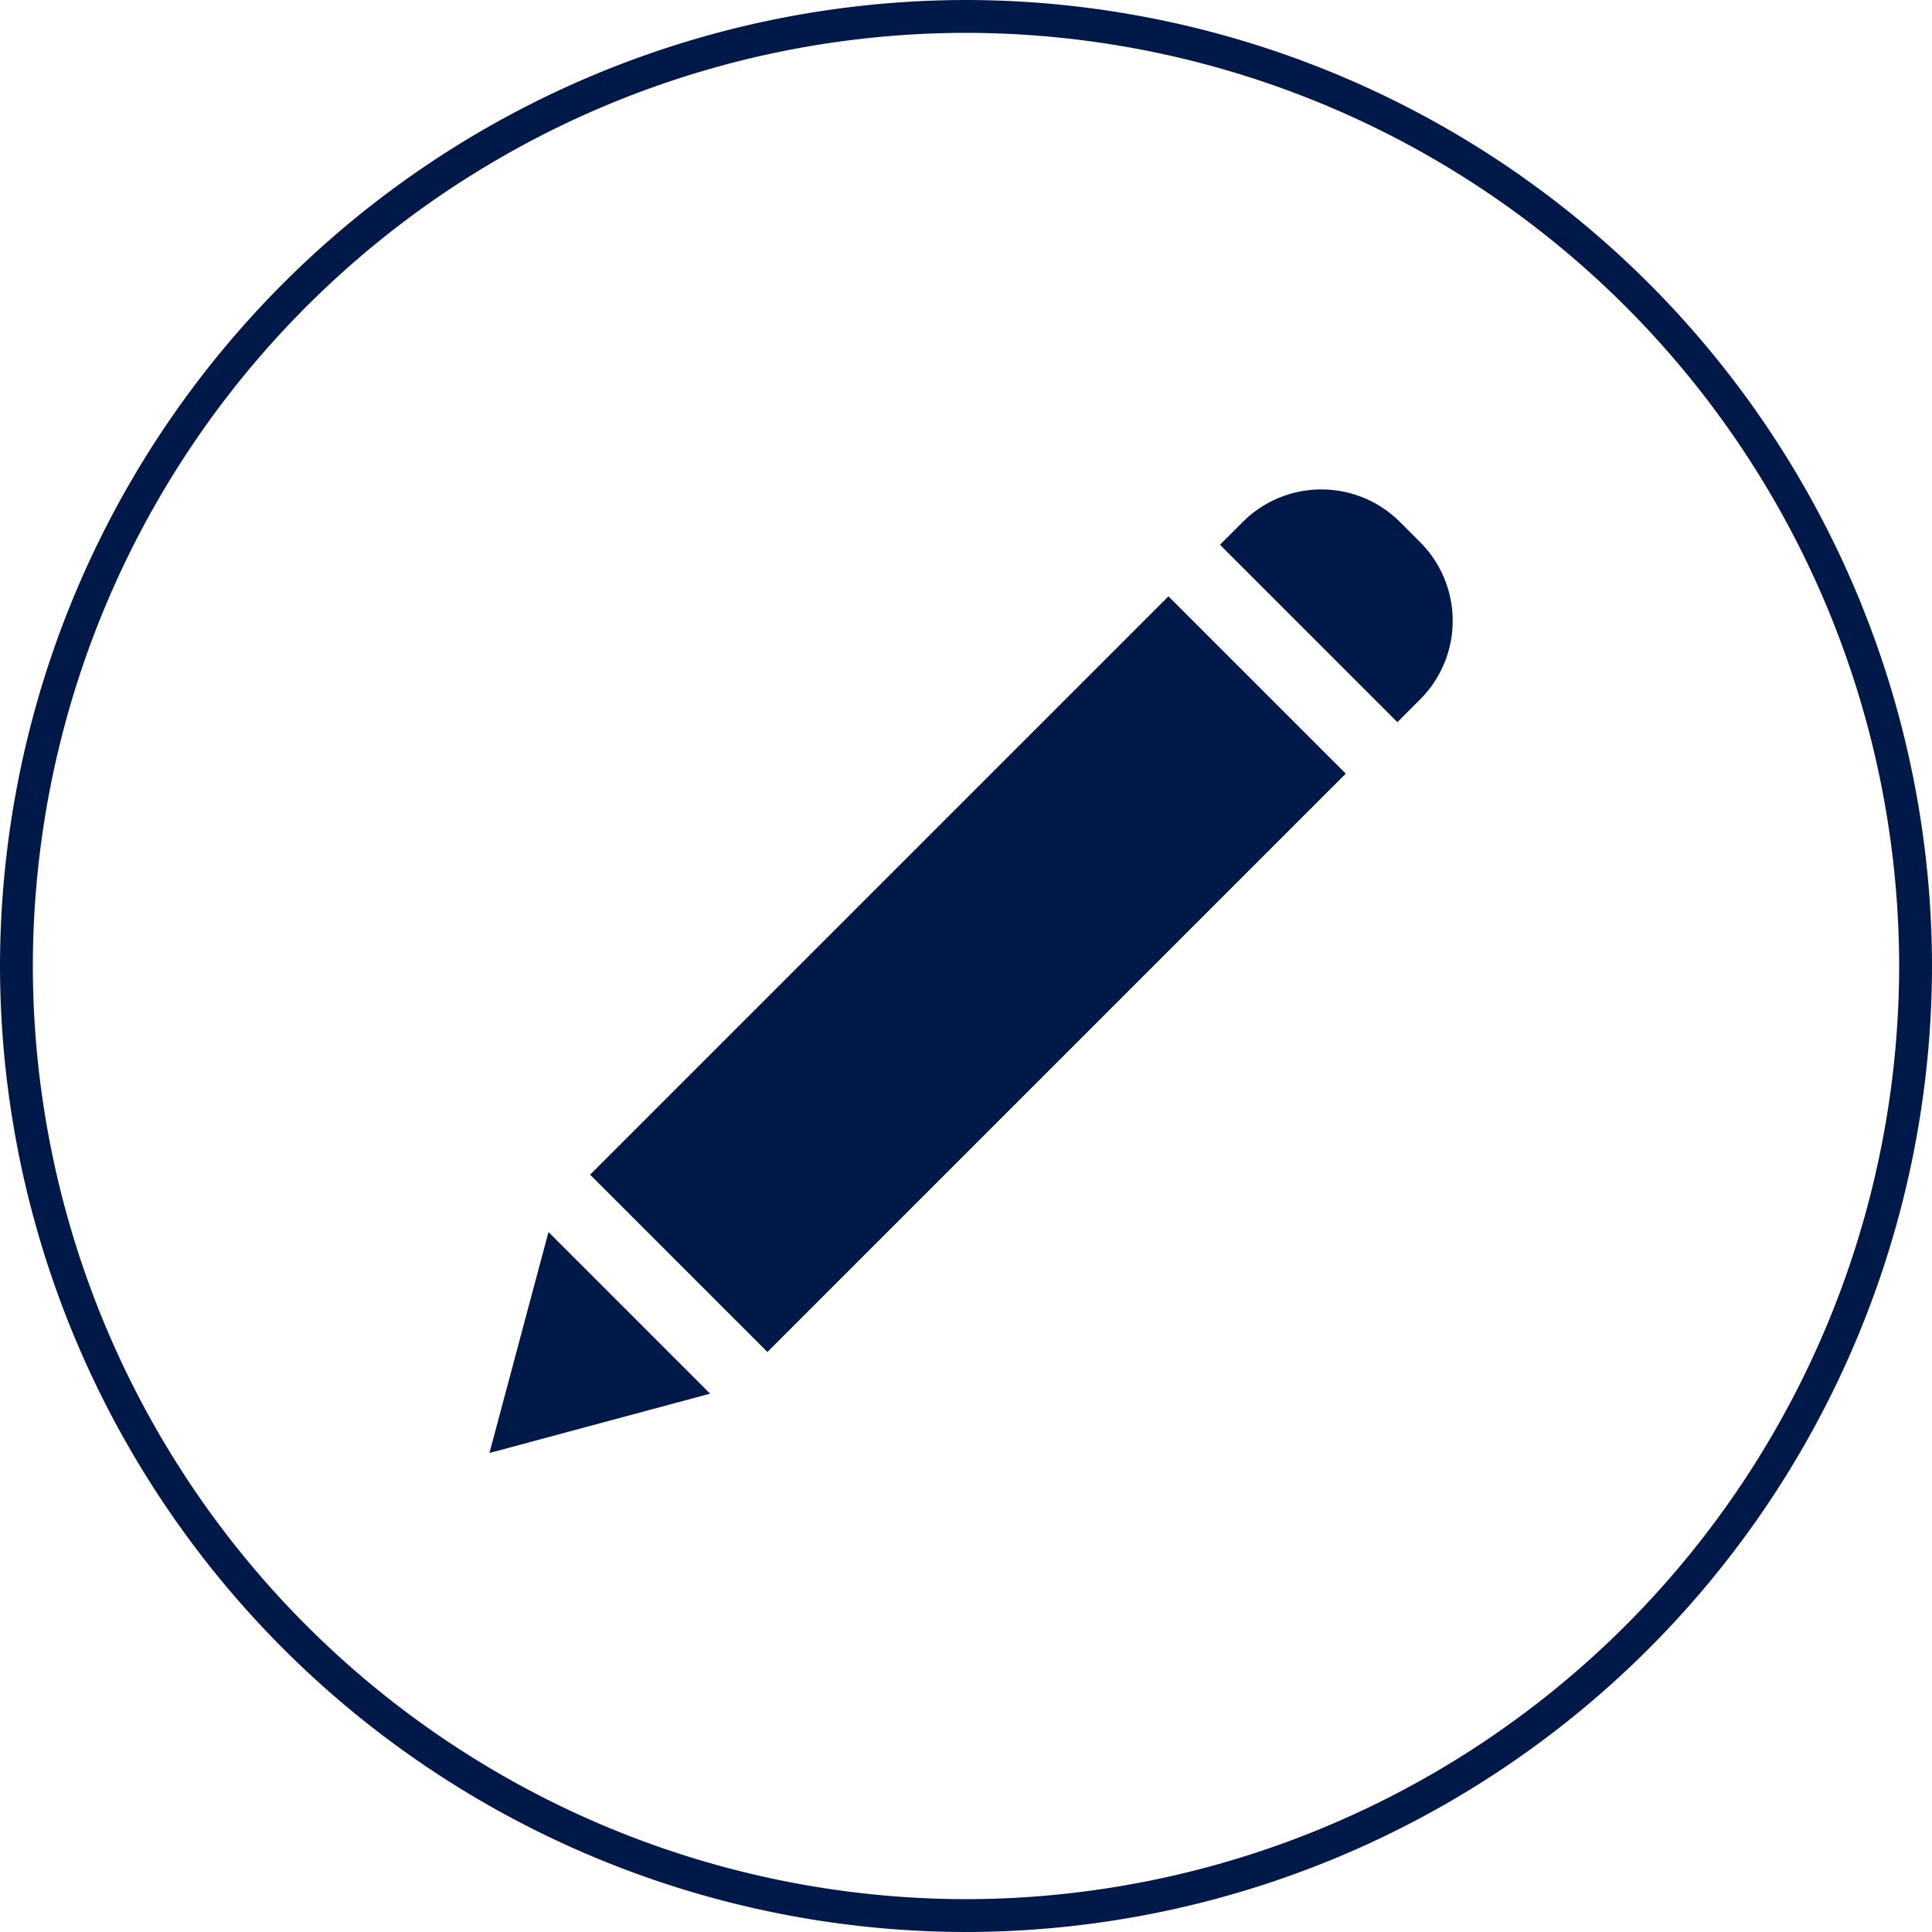
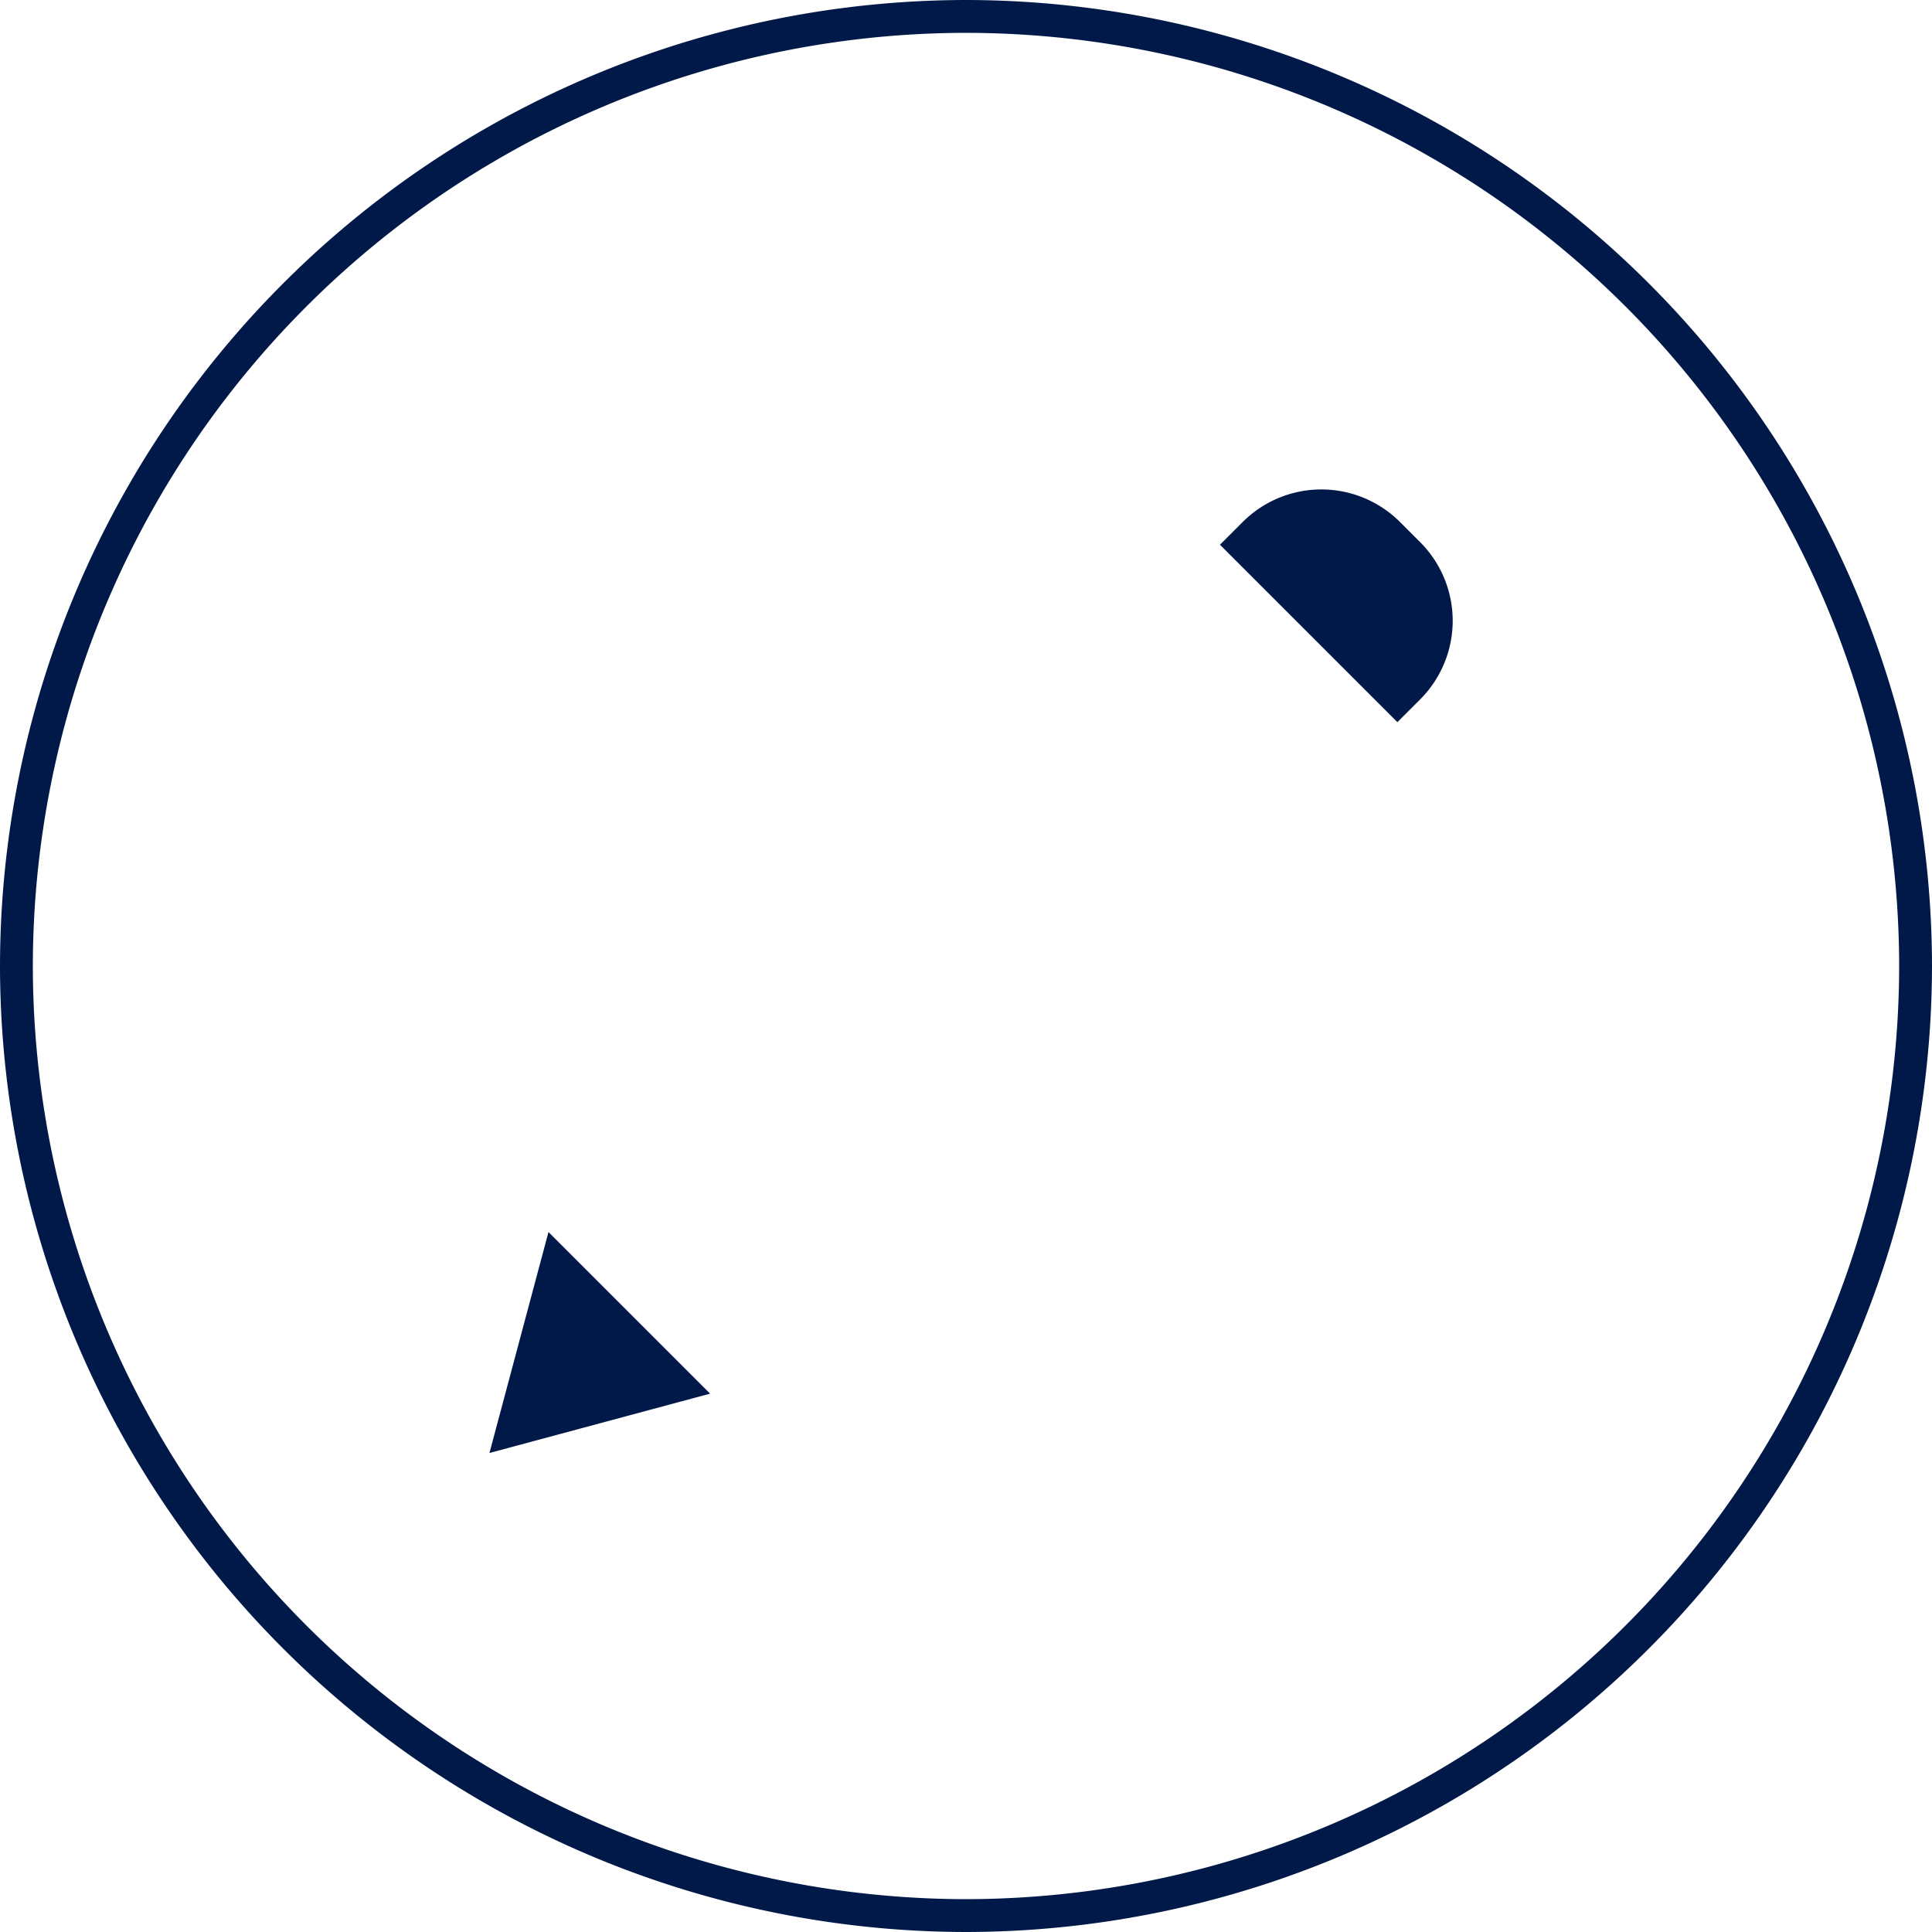
<svg xmlns="http://www.w3.org/2000/svg" width="150" height="150" viewBox="0 0 150 150">
  <g id="Group_3317" data-name="Group 3317" transform="translate(-581 399)">
    <g id="Group_3286" data-name="Group 3286" transform="translate(581 -399)">
-       <path id="Path_7469" data-name="Path 7469" d="M-388.8,150a75.092,75.092,0,0,1-75-75,75.092,75.092,0,0,1,75-75,75.092,75.092,0,0,1,75,75A75.092,75.092,0,0,1-388.8,150Zm0-147.45A72.531,72.531,0,0,0-461.25,75a72.531,72.531,0,0,0,72.45,72.45A72.531,72.531,0,0,0-316.35,75,72.531,72.531,0,0,0-388.8,2.55Z" transform="translate(463.8)" fill="#001948" />
+       <path id="Path_7469" data-name="Path 7469" d="M-388.8,150a75.092,75.092,0,0,1-75-75,75.092,75.092,0,0,1,75-75,75.092,75.092,0,0,1,75,75A75.092,75.092,0,0,1-388.8,150Zm0-147.45A72.531,72.531,0,0,0-461.25,75a72.531,72.531,0,0,0,72.45,72.45A72.531,72.531,0,0,0-316.35,75,72.531,72.531,0,0,0-388.8,2.55" transform="translate(463.8)" fill="#001948" />
    </g>
    <g id="Group_3316" data-name="Group 3316" transform="translate(-1.373 1.509)">
      <g id="Group_3288" data-name="Group 3288" transform="translate(628.189 -354.209)">
        <g id="Group_3287" data-name="Group 3287" transform="translate(0)">
-           <rect id="Rectangle_1524" data-name="Rectangle 1524" width="19.469" height="63.501" transform="translate(13.767 58.669) rotate(-135)" fill="#001948" />
-         </g>
+           </g>
      </g>
      <g id="Group_3290" data-name="Group 3290" transform="translate(620.373 -304.853)">
        <g id="Group_3289" data-name="Group 3289">
          <path id="Path_7470" data-name="Path 7470" d="M-448.34,56.314l17.131-4.607L-443.756,39.16Z" transform="translate(448.34 -39.16)" fill="#001948" />
        </g>
      </g>
      <g id="Group_3291" data-name="Group 3291" transform="translate(677.091 -362.509)">
        <path id="Path_7471" data-name="Path 7471" d="M-409.857,16.79l1.551,1.551a8.635,8.635,0,0,1,0,12.223l-1.759,1.759L-423.84,18.549l1.759-1.759A8.635,8.635,0,0,1-409.857,16.79Z" transform="translate(423.84 -14.255)" fill="#001948" />
      </g>
    </g>
  </g>
</svg>